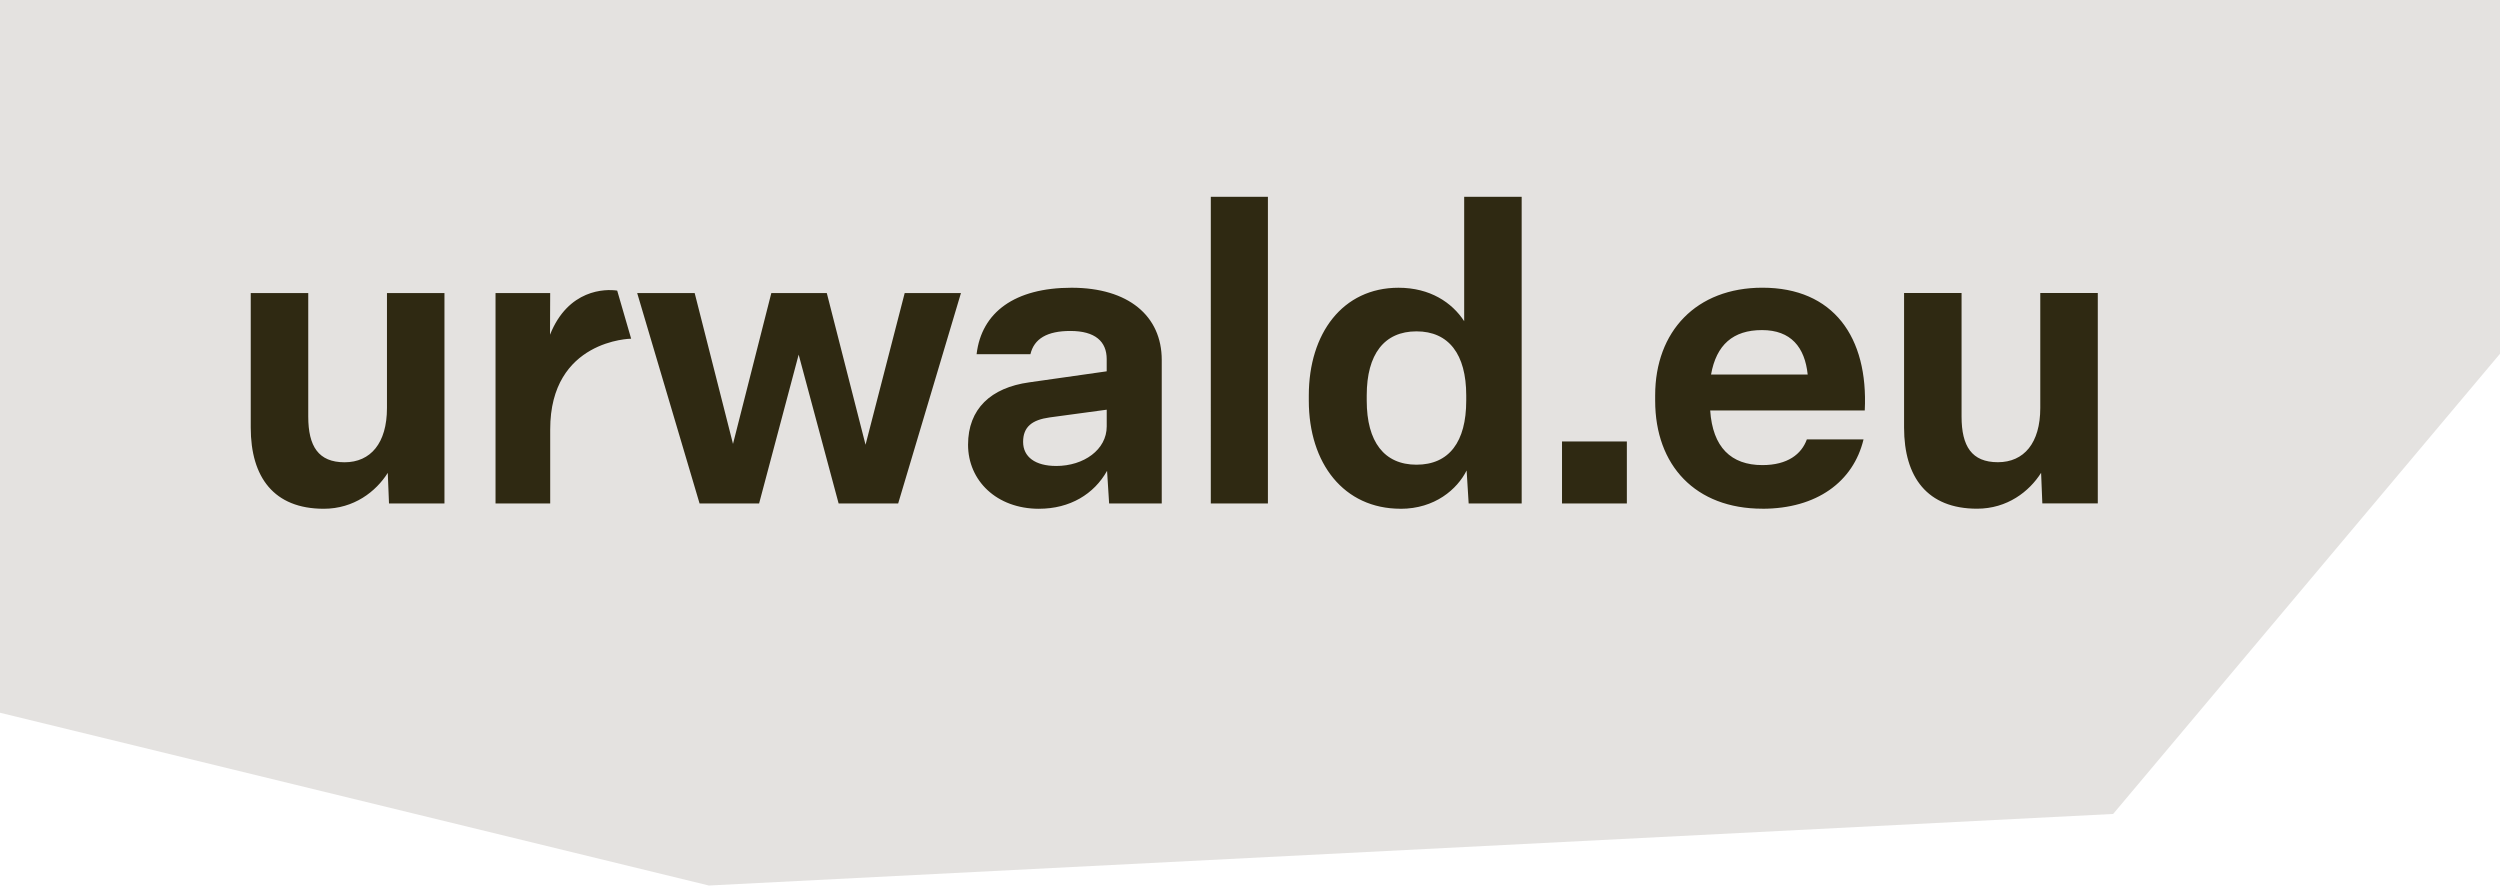
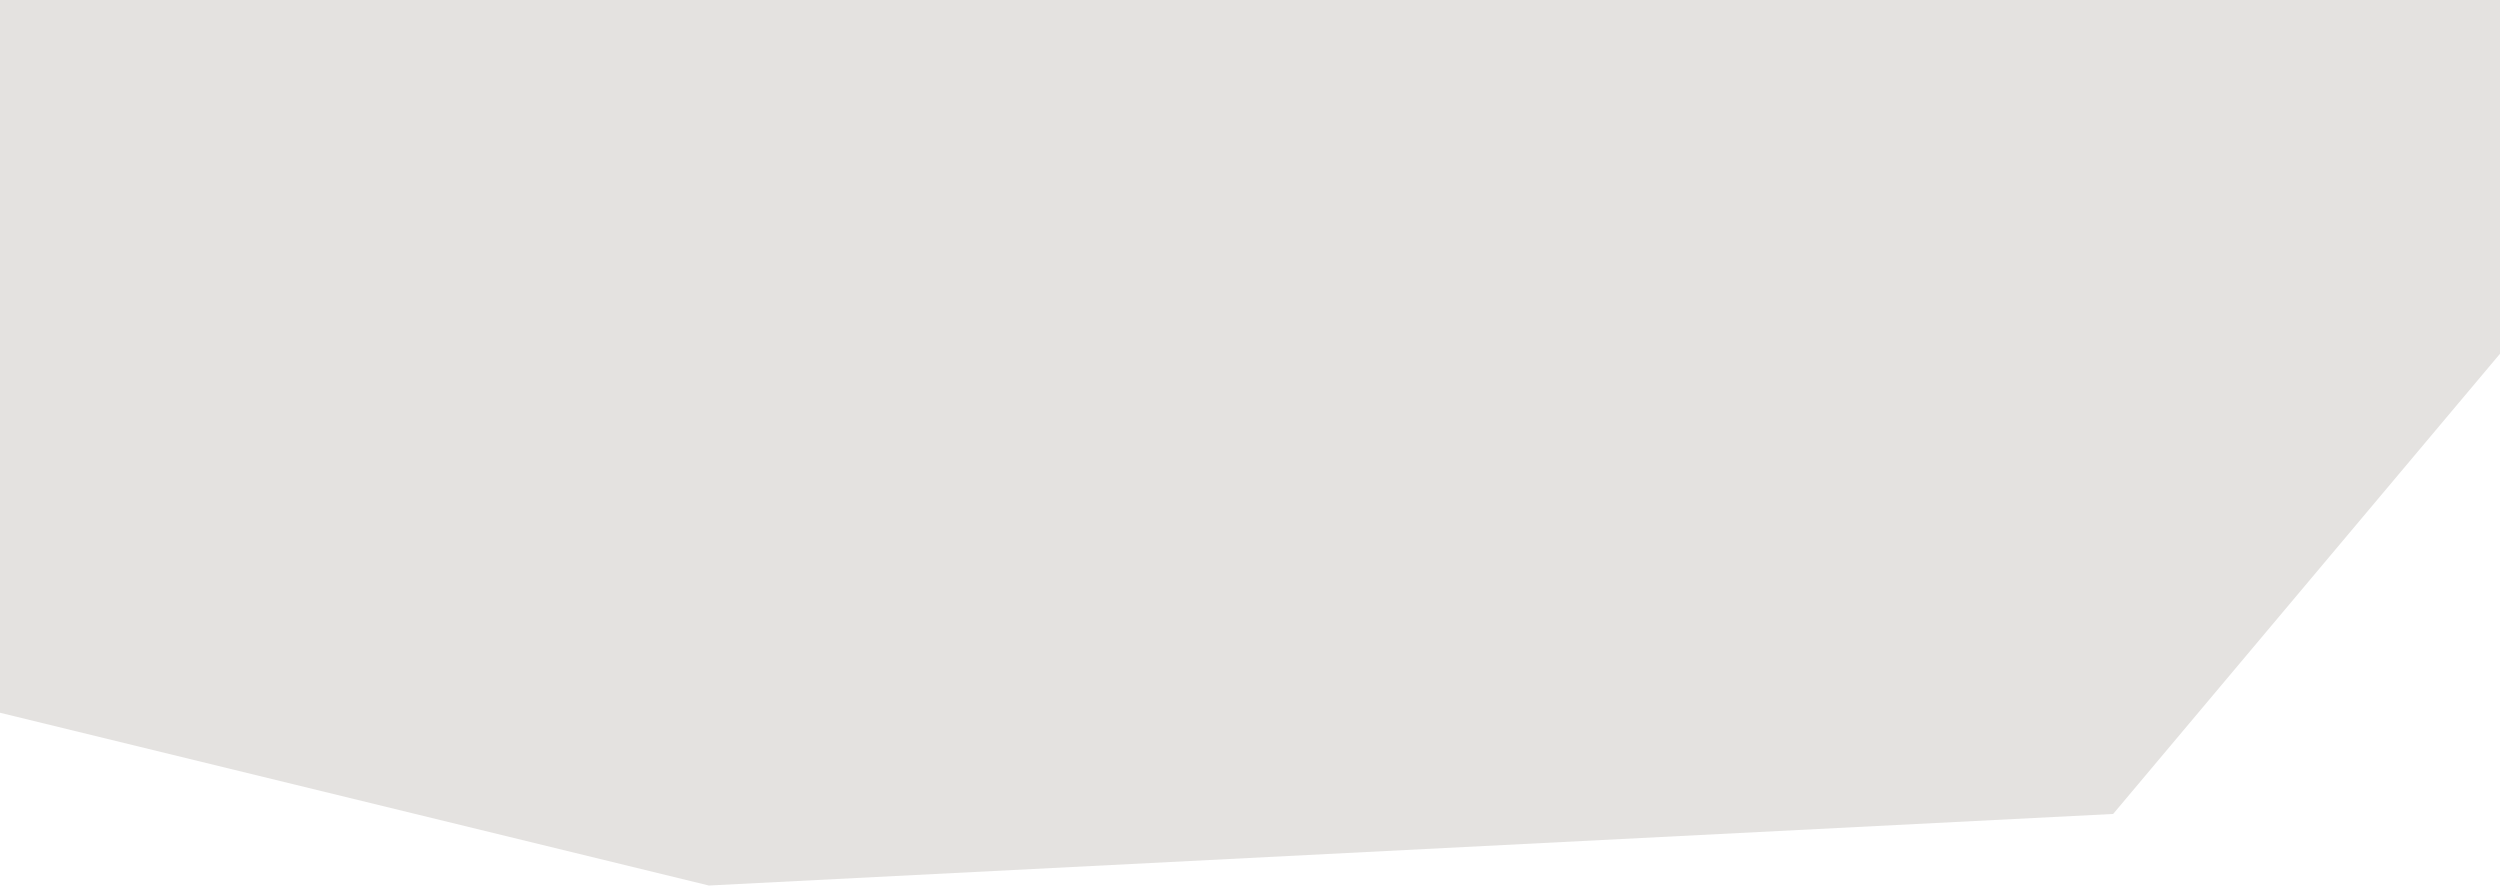
<svg xmlns="http://www.w3.org/2000/svg" id="Ebene_2" data-name="Ebene 2" viewBox="0 0 1118 396">
  <defs>
    <style>      .cls-1 {        fill: #e4e2e0;      }      .cls-2 {        fill: #2f2912;      }    </style>
  </defs>
  <g id="Ebene_1-2" data-name="Ebene 1">
    <g>
      <polygon class="cls-1" points="945 364 317 396 0 318.74 0 0 700 0 1118 0 1118 158.2 945 364" />
-       <path class="cls-2" d="M144.77,227.52c13.5,0,23.34-7.66,28.64-16.05l.55,13.68h24.8v-94.1h-25.71v51.43c0,15.68-7.3,24.25-18.96,24.25s-16.24-7.11-16.24-20.43v-55.25h-25.72v60.18c0,22.25,10.4,36.29,32.64,36.29m101.28-2.37v-33.08c-.05-40.16,36.19-40.61,36.2-40.6l-6.24-21.51c-5.31-.8-21.91-.67-30.05,19.73l.08-18.63h-24.44v94.1h24.44Zm93.42,0l17.69-66.56,17.87,66.56h26.63l28.08-94.1h-25.16l-17.51,67.84-17.33-67.84h-24.8l-17.14,67.47-17.14-67.47h-25.71l27.9,94.1h26.63Zm125.16,2.37c13.86,0,24.63-6.56,30.45-16.96l.92,14.59h23.53v-64.19c0-19.7-14.95-32.28-40.31-32.28s-40.3,10.94-42.49,29.73h24.07c1.64-6.94,7.47-10.4,17.87-10.4,11.13,0,16.24,4.74,16.24,12.58v5.47l-34.65,4.93c-17.14,2.37-27.35,11.85-27.35,27.9s12.76,28.64,31.73,28.64m7.66-19.15c-9.3,0-14.77-4.02-14.77-10.76s4.01-9.85,11.85-10.94l25.54-3.46v7.48c0,10.39-10.22,17.69-22.62,17.69m94.71-120.37h-25.54V225.14h25.54V88Zm59.32,139.52c15.32,0,25.35-8.75,29.54-17.14l.91,14.77h23.71V88h-25.71v55.63c-5.47-8.39-15.32-14.95-29.36-14.95-24.98,0-40.12,20.43-40.12,48.14v2.36c0,28.09,15.68,48.33,41.03,48.33m7.12-19.7c-14.41,0-22.25-10.21-22.25-28.64v-2.36c0-18.42,7.84-28.63,22.25-28.63s22.25,10.21,22.25,28.63v2.36c0,18.43-7.66,28.64-22.25,28.64m94.08-10.39h-29v27.72h29v-27.72Zm60.61,30.09c24.26,0,40.67-12.04,45.23-31h-25.35c-2.37,6.56-8.57,11.48-19.88,11.48-14.04,0-22.25-8.02-23.34-24.44h69.12c1.64-32.83-14.04-54.89-45.77-54.89-29.54,0-47.96,19.52-47.96,48.14v2.36c0,29.01,18.05,48.33,47.96,48.33m-22.97-60c2.37-13.31,9.85-19.88,22.79-19.88s19.15,7.66,20.43,19.88h-43.22Zm118.96,60c13.5,0,23.34-7.66,28.64-16.05l.55,13.68h24.8v-94.1h-25.72v51.43c0,15.68-7.29,24.25-18.96,24.25s-16.24-7.11-16.24-20.43v-55.25h-25.71v60.18c0,22.25,10.4,36.29,32.64,36.29" />
    </g>
  </g>
</svg>